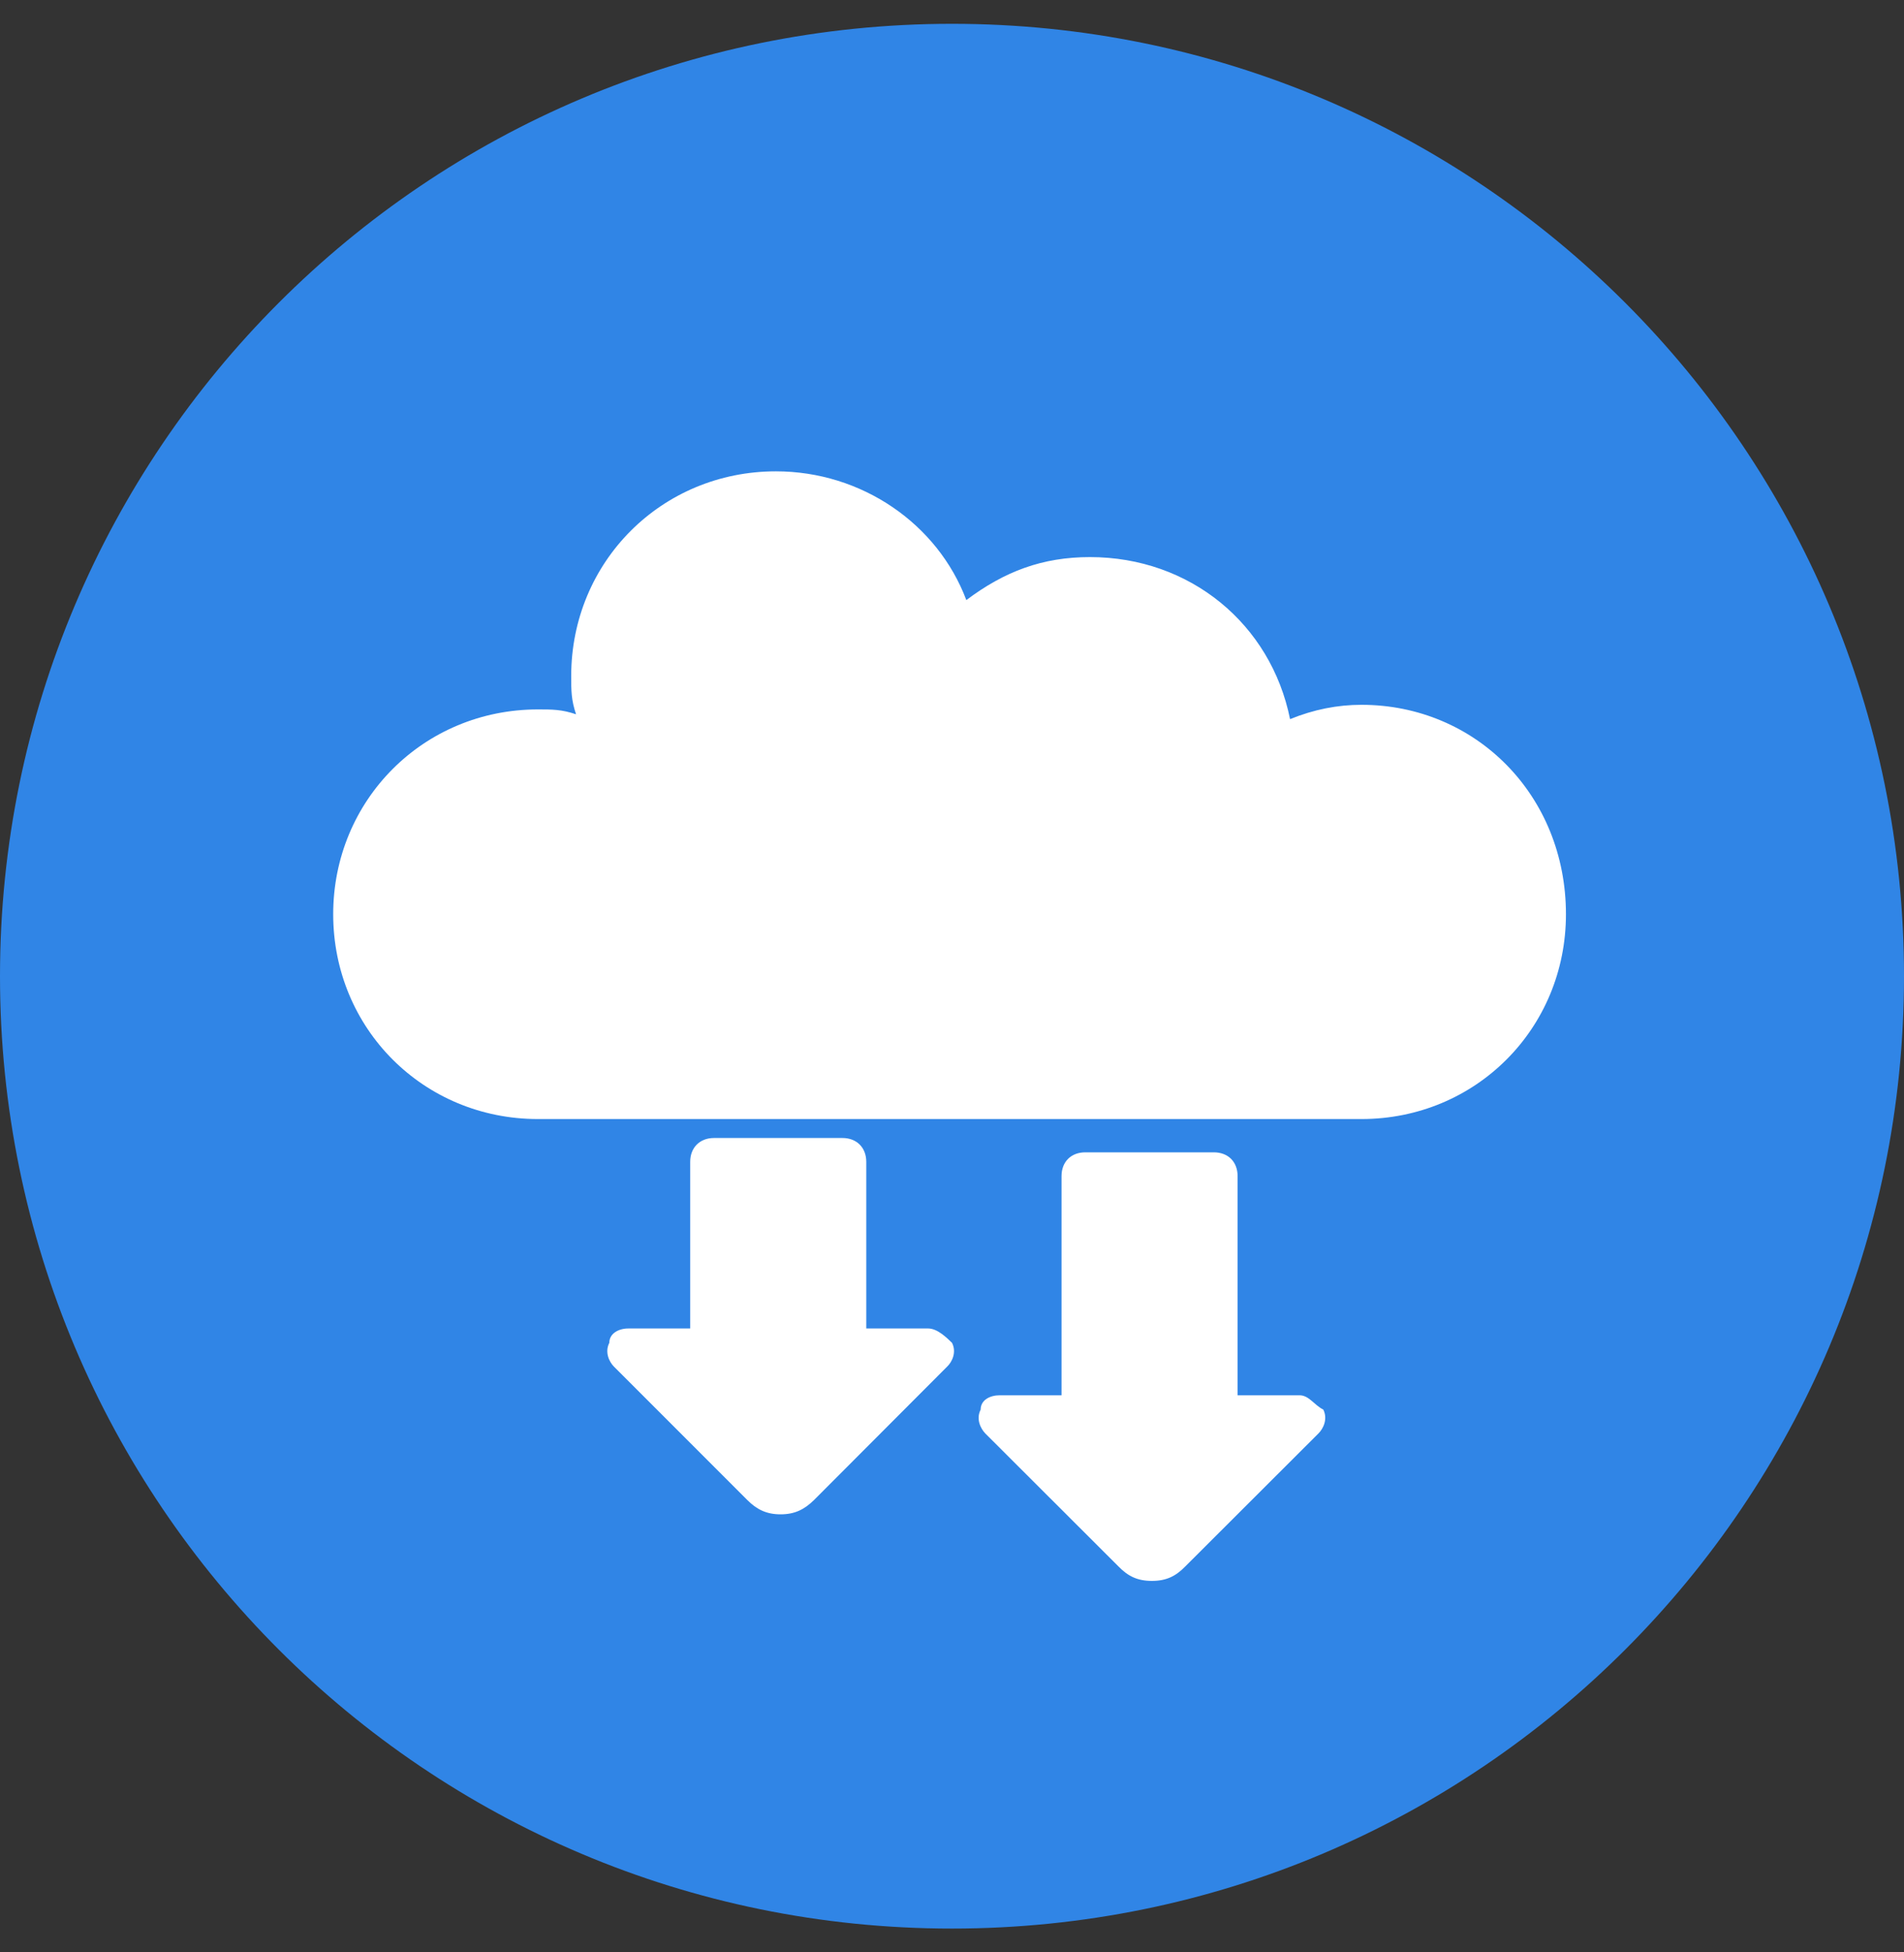
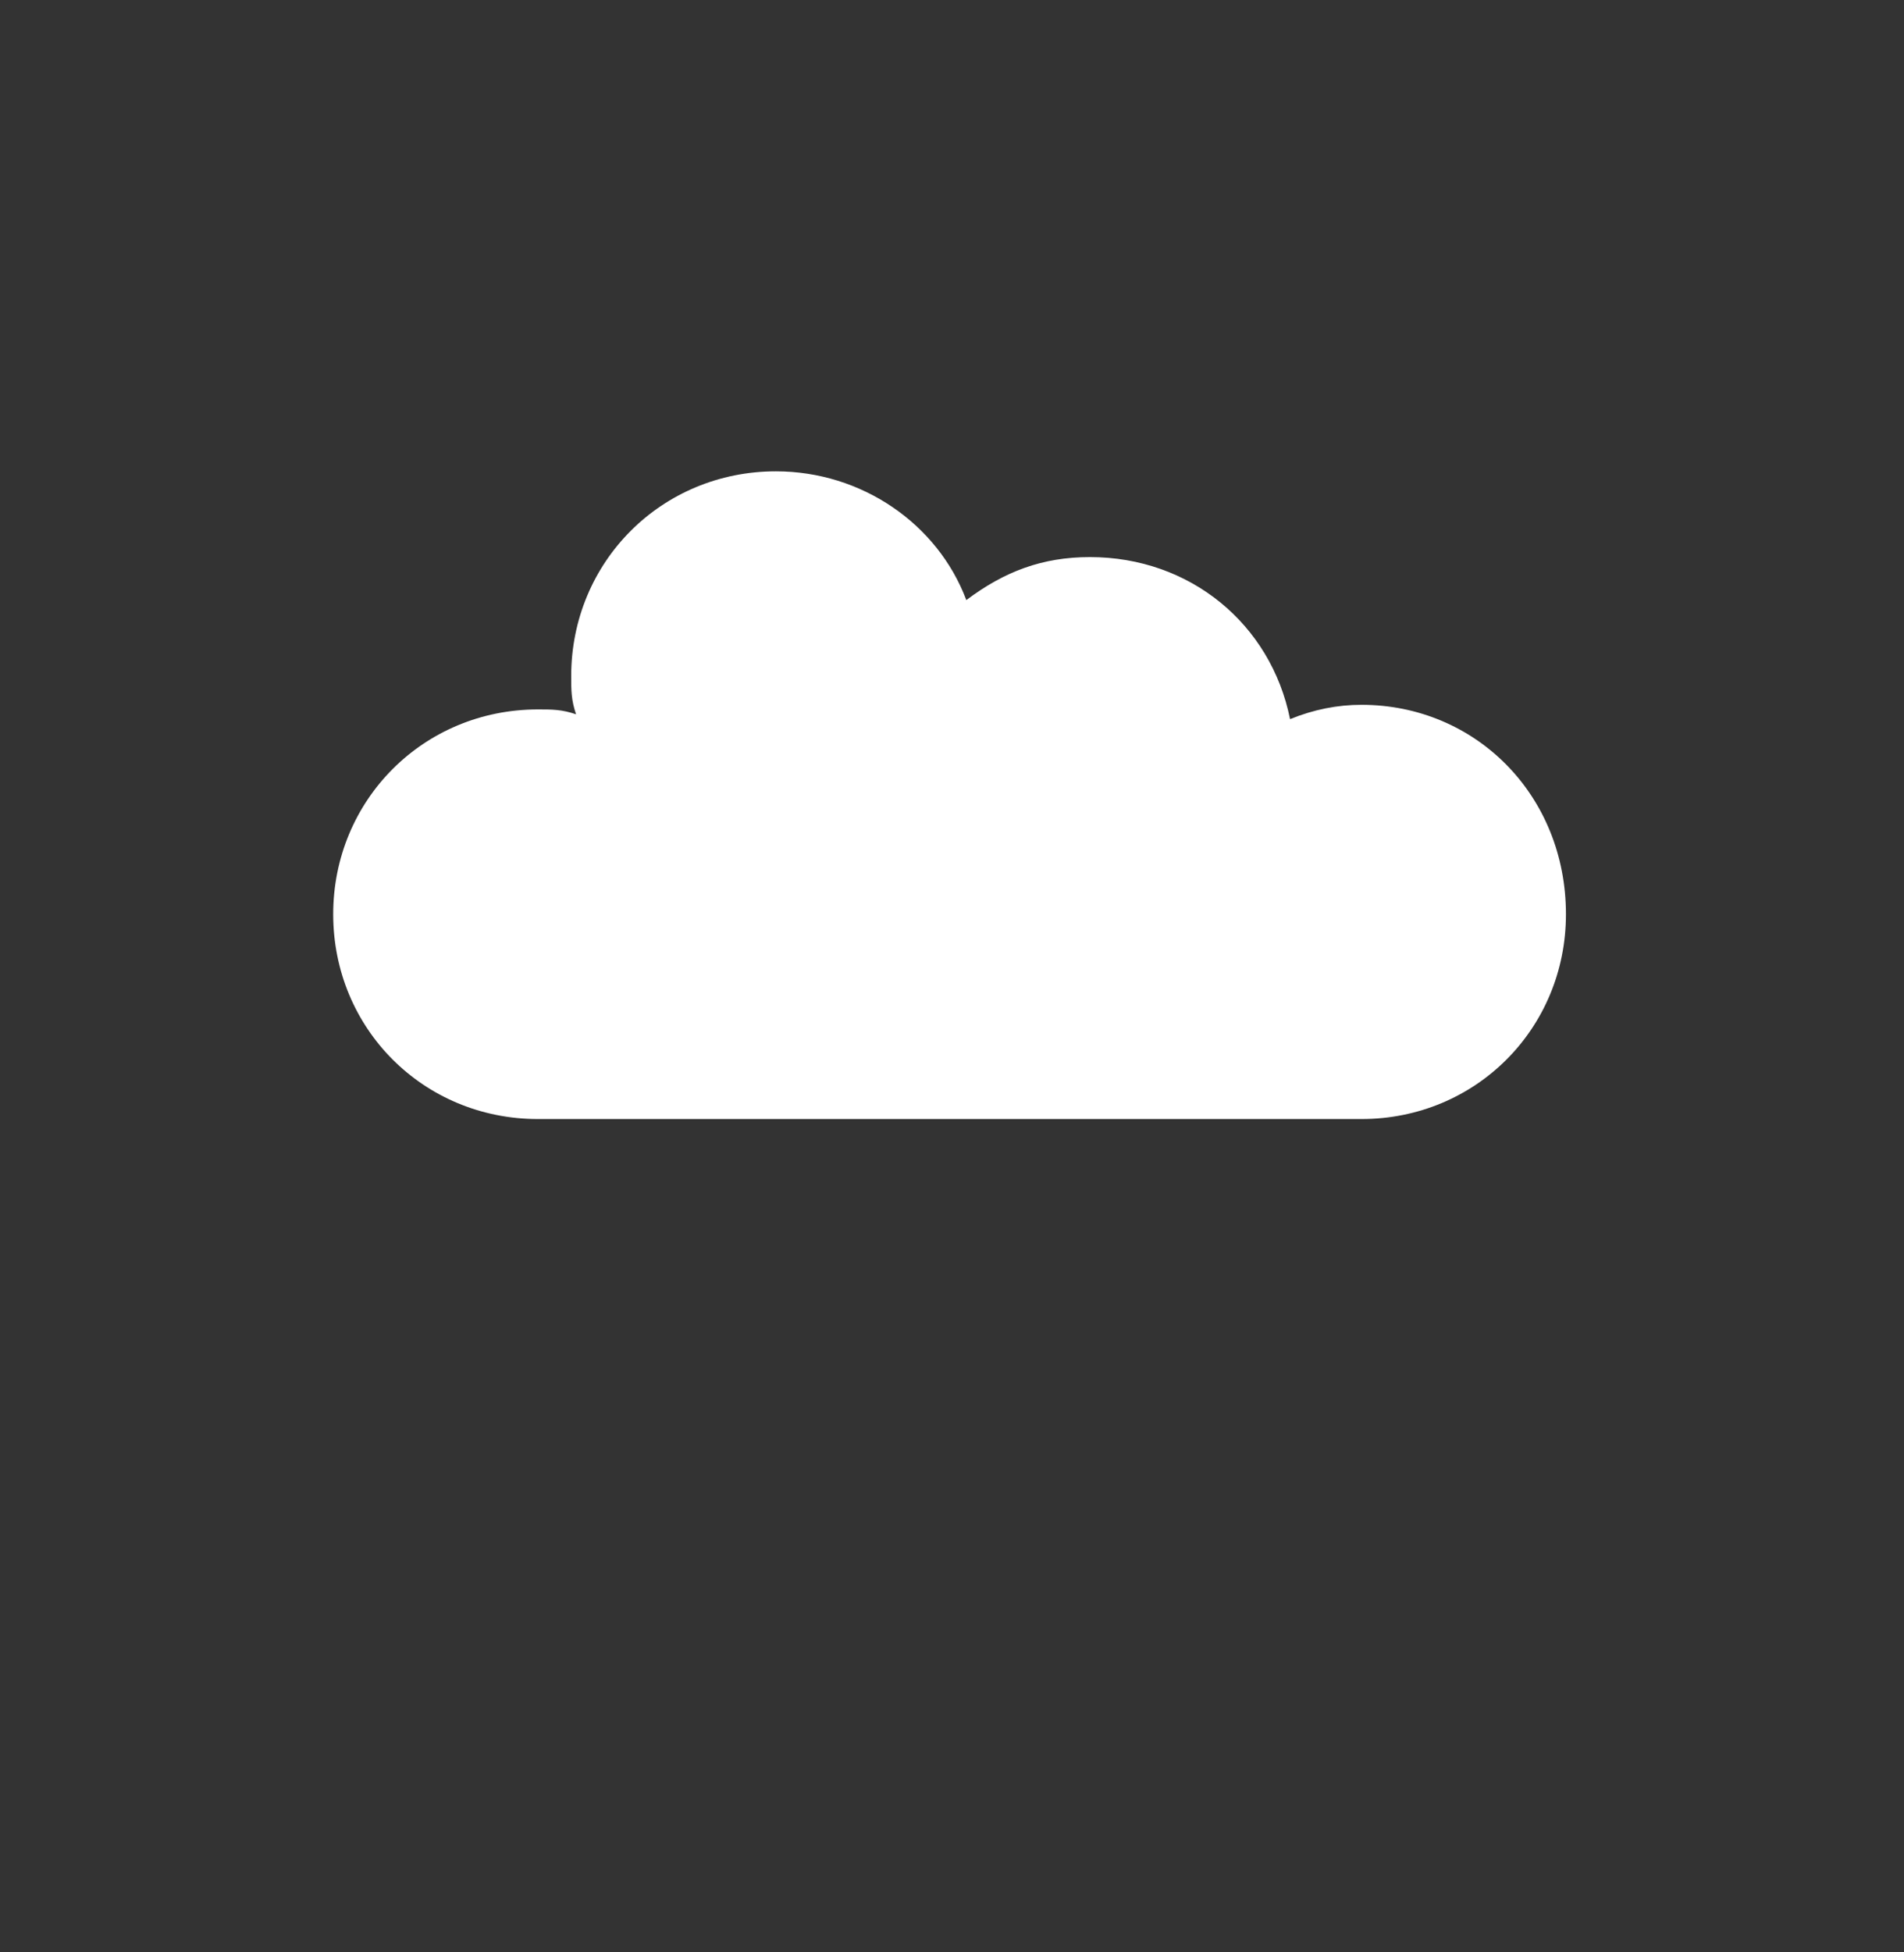
<svg xmlns="http://www.w3.org/2000/svg" width="40px" height="41px" viewBox="0 0 40 41" version="1.1">
  <rect x="0" y="0" width="40" height="41" fill="#333333" stroke="none" />
  <g id="surface1">
-     <path style=" stroke:none;fill-rule:nonzero;fill:rgb(18.824%,52.157%,90.196%);fill-opacity:1;" d="M 40 20.5 C 40 31.547 31.047 40.5 20 40.5 C 8.953 40.5 0 31.547 0 20.5 C 0 9.453 8.953 0.5 20 0.5 C 31.047 0.5 40 9.453 40 20.5 Z M 40 20.5 " />
    <path style=" stroke:none;fill-rule:nonzero;fill:rgb(100%,100%,100%);fill-opacity:1;" d="M 28.602 14.801 C 28.102 14.801 27.602 14.898 27.102 15.102 C 26.699 13.102 25 11.699 22.898 11.699 C 21.898 11.699 21.102 12 20.301 12.602 C 19.699 11 18.102 9.898 16.301 9.898 C 13.898 9.898 12 11.801 12 14.199 C 12 14.5 12 14.699 12.102 15 C 11.801 14.898 11.602 14.898 11.301 14.898 C 8.898 14.898 7 16.801 7 19.199 C 7 21.602 8.898 23.5 11.301 23.5 L 28.602 23.5 C 31 23.5 32.898 21.602 32.898 19.199 C 32.898 16.699 31 14.801 28.602 14.801 Z M 28.602 14.801 " />
-     <path style=" stroke:none;fill-rule:nonzero;fill:rgb(100%,100%,100%);fill-opacity:1;" d="M 19.5 27.898 L 18.199 27.898 L 18.199 24.398 C 18.199 24.102 18 23.898 17.699 23.898 L 15 23.898 C 14.699 23.898 14.5 24.102 14.5 24.398 L 14.5 27.898 L 13.199 27.898 C 13 27.898 12.801 28 12.801 28.199 C 12.699 28.398 12.801 28.602 12.898 28.699 L 15.699 31.5 C 15.898 31.699 16.102 31.801 16.398 31.801 C 16.699 31.801 16.898 31.699 17.102 31.5 L 19.898 28.699 C 20 28.602 20.102 28.398 20 28.199 C 19.898 28.102 19.699 27.898 19.5 27.898 Z M 19.5 27.898 " />
-     <path style=" stroke:none;fill-rule:nonzero;fill:rgb(100%,100%,100%);fill-opacity:1;" d="M 27.301 29.301 L 26 29.301 L 26 24.699 C 26 24.398 25.801 24.199 25.5 24.199 L 22.801 24.199 C 22.5 24.199 22.301 24.398 22.301 24.699 L 22.301 29.301 L 21 29.301 C 20.801 29.301 20.602 29.398 20.602 29.602 C 20.5 29.801 20.602 30 20.699 30.102 L 23.5 32.898 C 23.699 33.102 23.898 33.199 24.199 33.199 C 24.5 33.199 24.699 33.102 24.898 32.898 L 27.699 30.102 C 27.801 30 27.898 29.801 27.801 29.602 C 27.602 29.5 27.5 29.301 27.301 29.301 Z M 27.301 29.301 " />
  </g>
</svg>